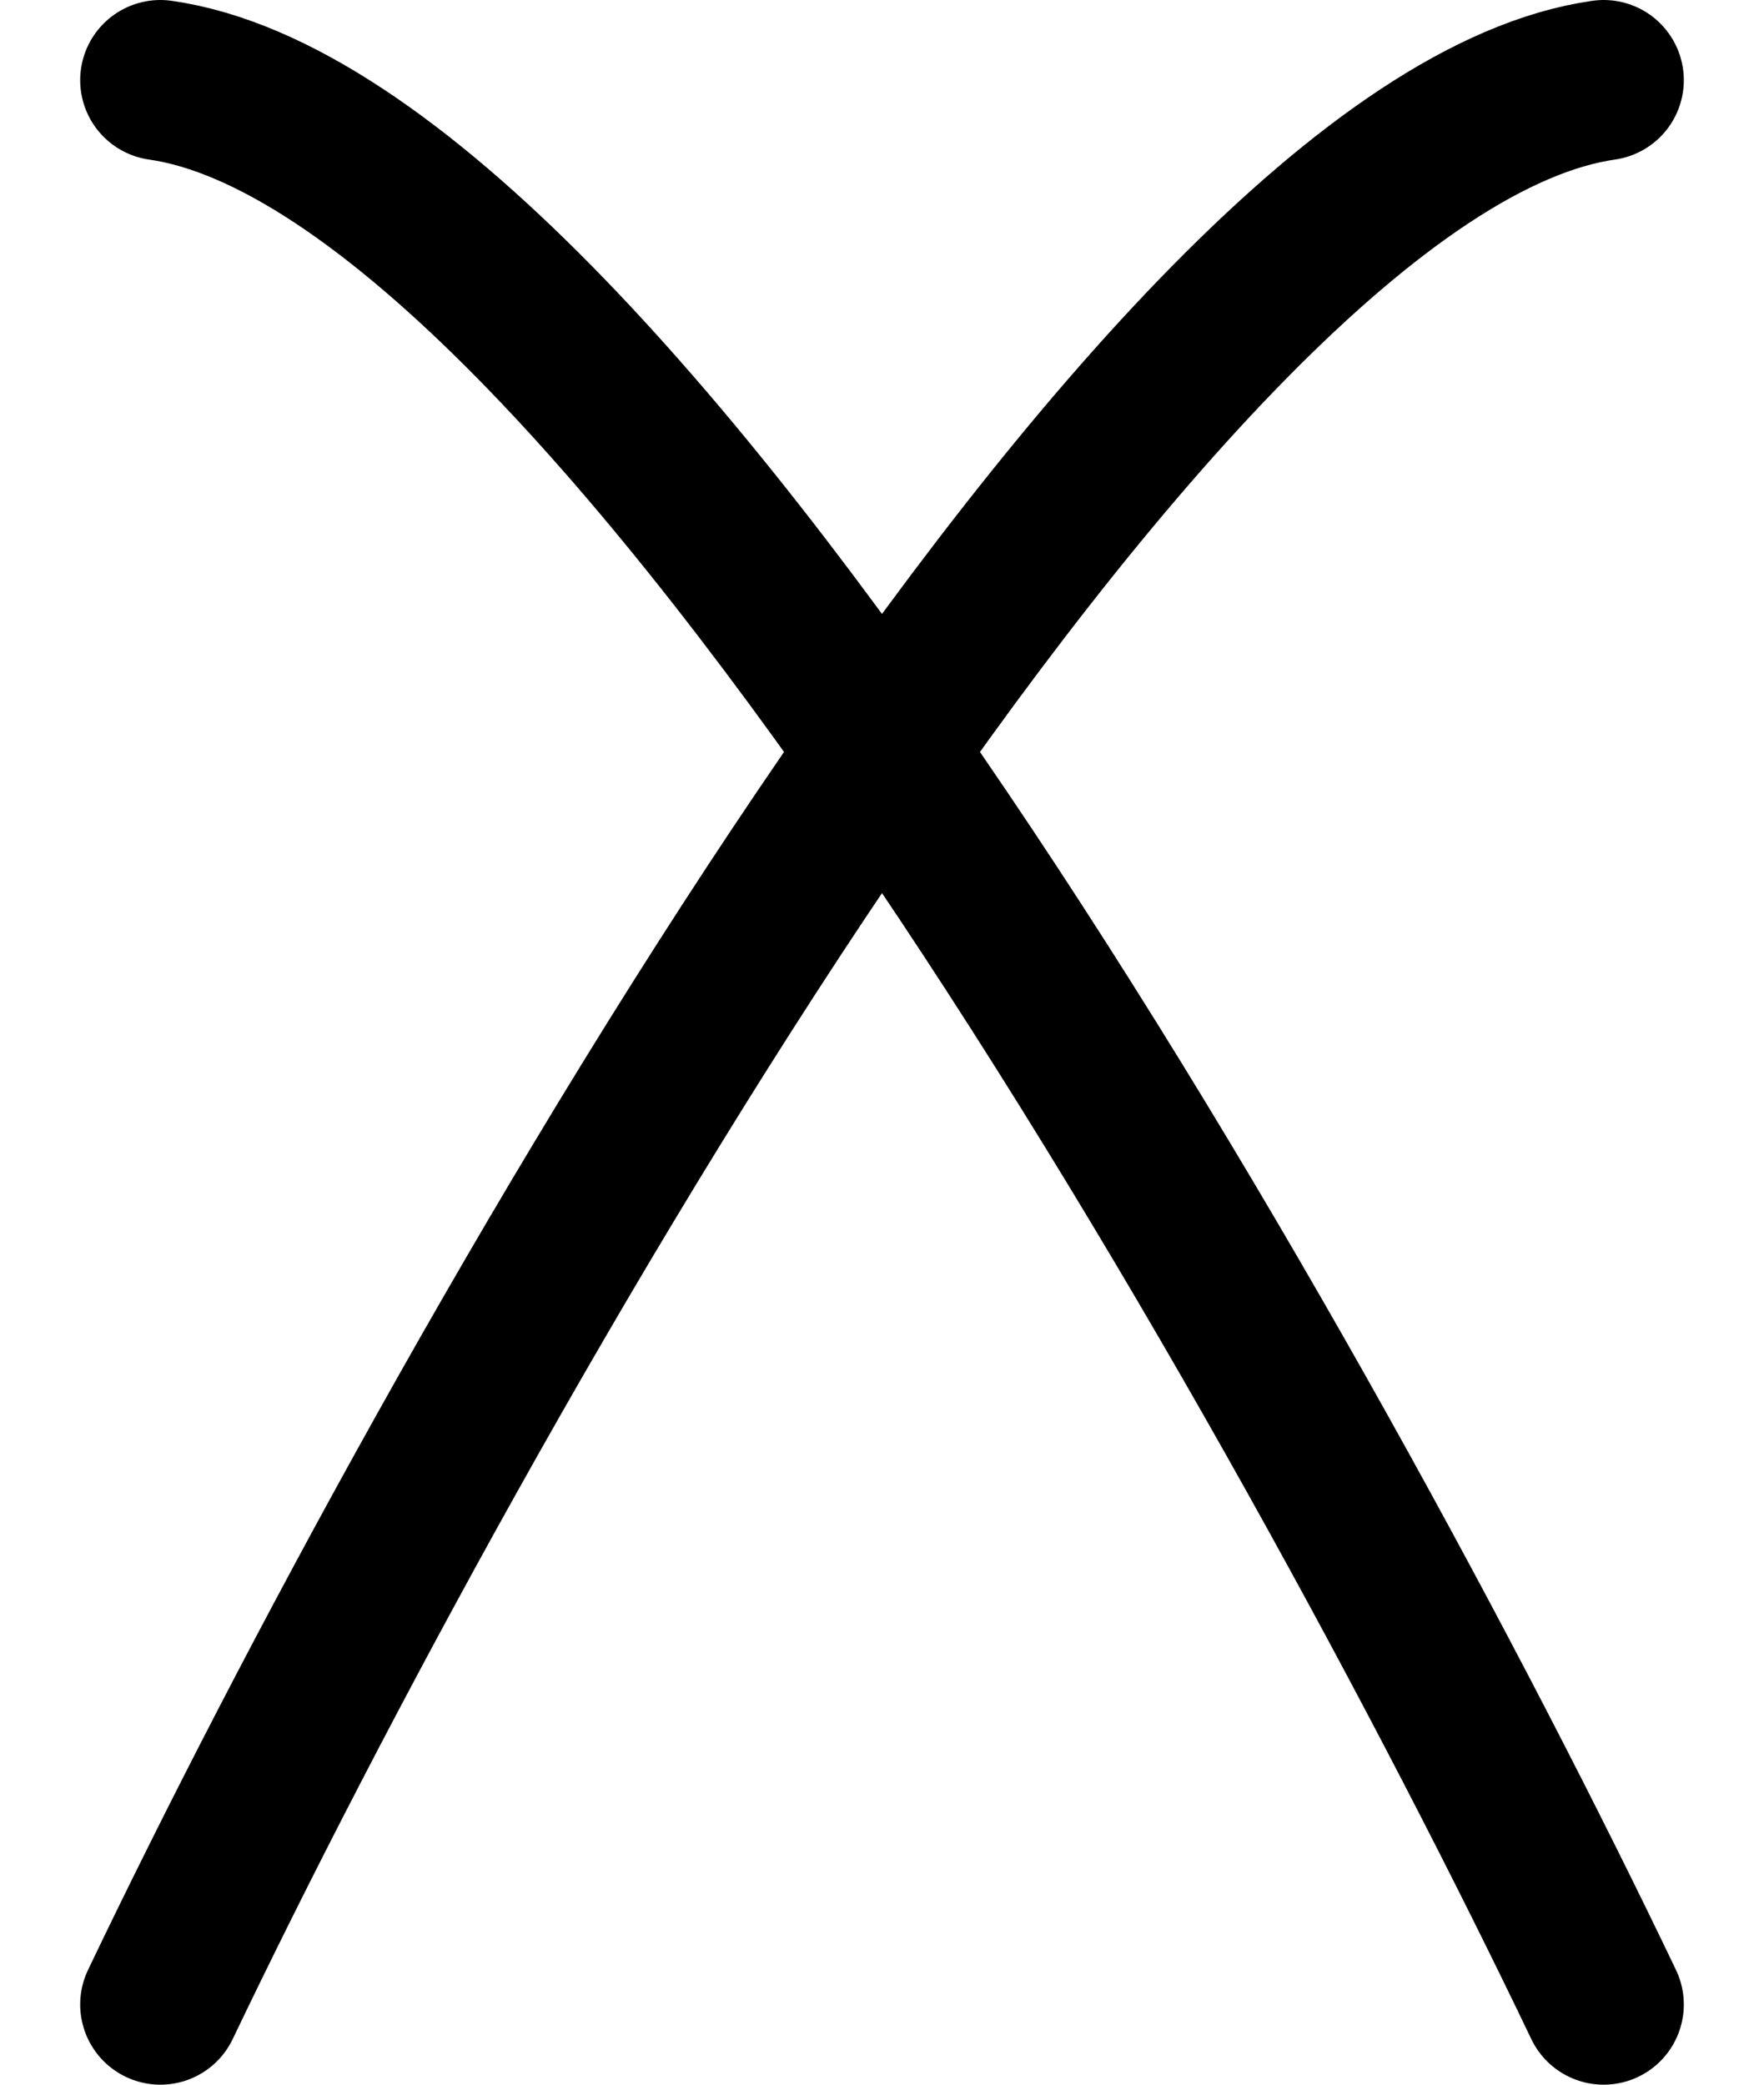
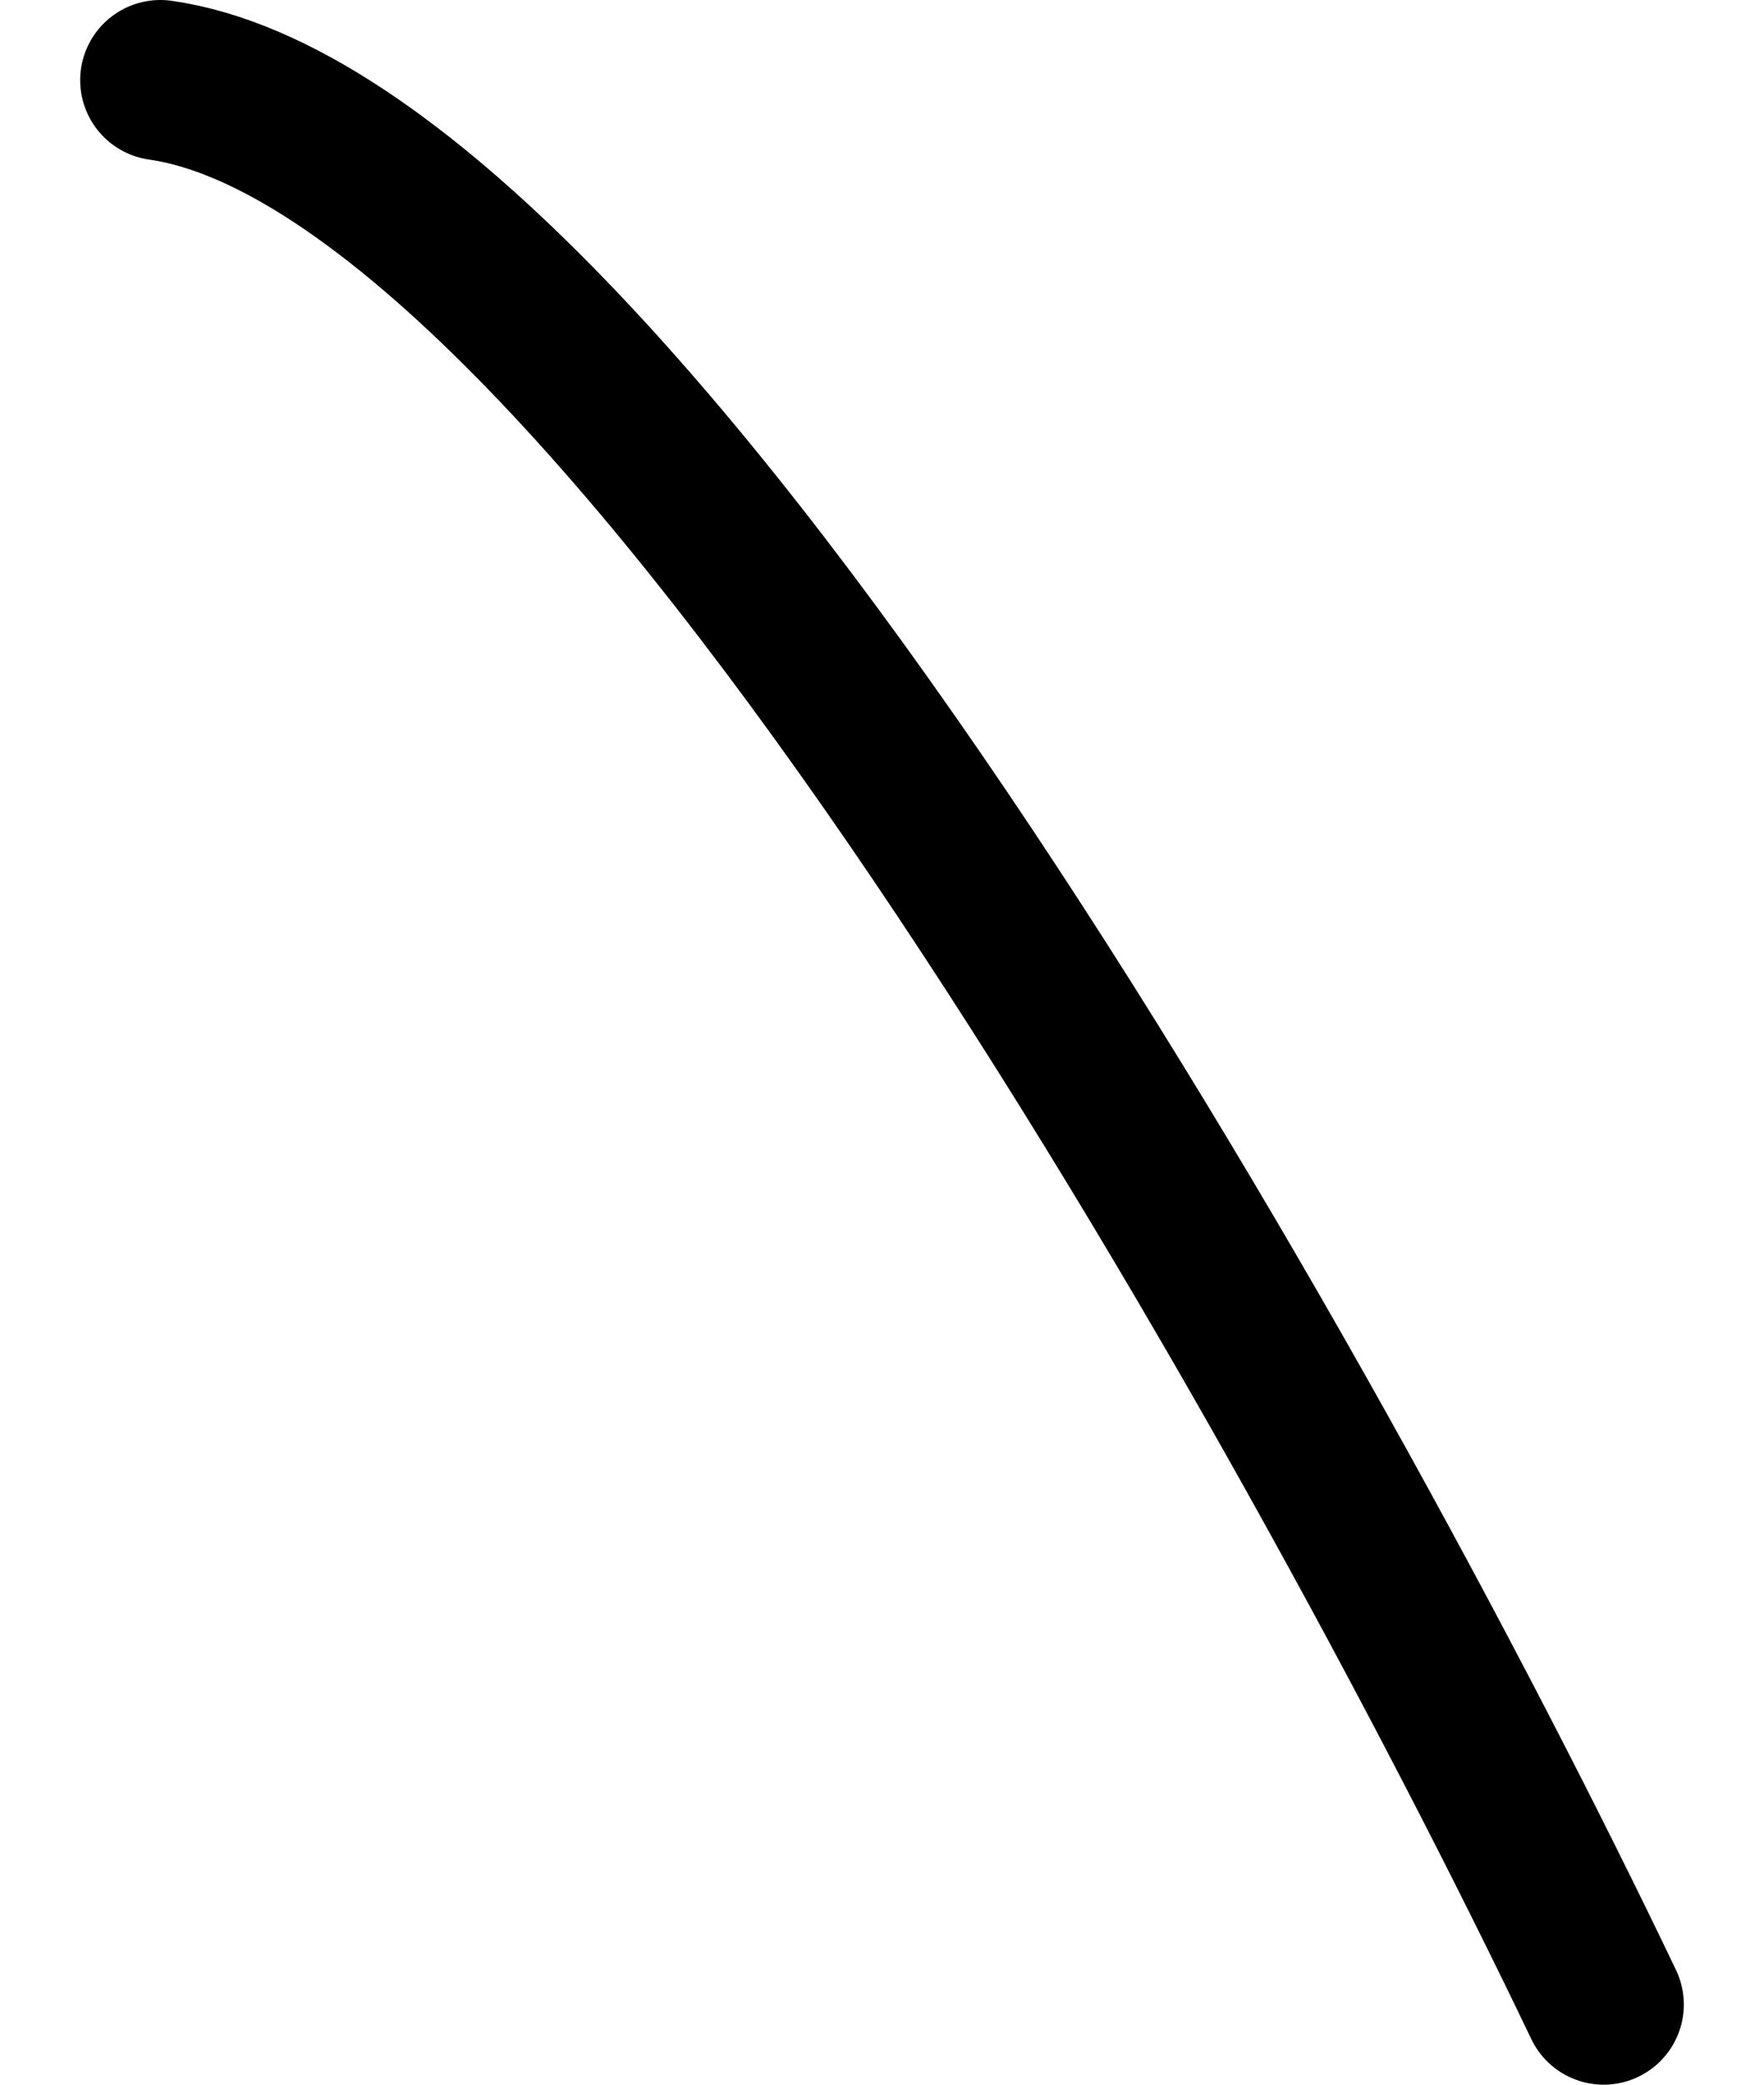
<svg xmlns="http://www.w3.org/2000/svg" width="11" height="13" viewBox="0 0 11 13" fill="none">
-   <path d="M1 12.5C2.833 8.667 7.2 0.9 10 0.5" stroke="black" stroke-linecap="round" />
  <path d="M10 12.5C8.167 8.667 3.8 0.9 1 0.5" stroke="black" stroke-linecap="round" />
</svg>